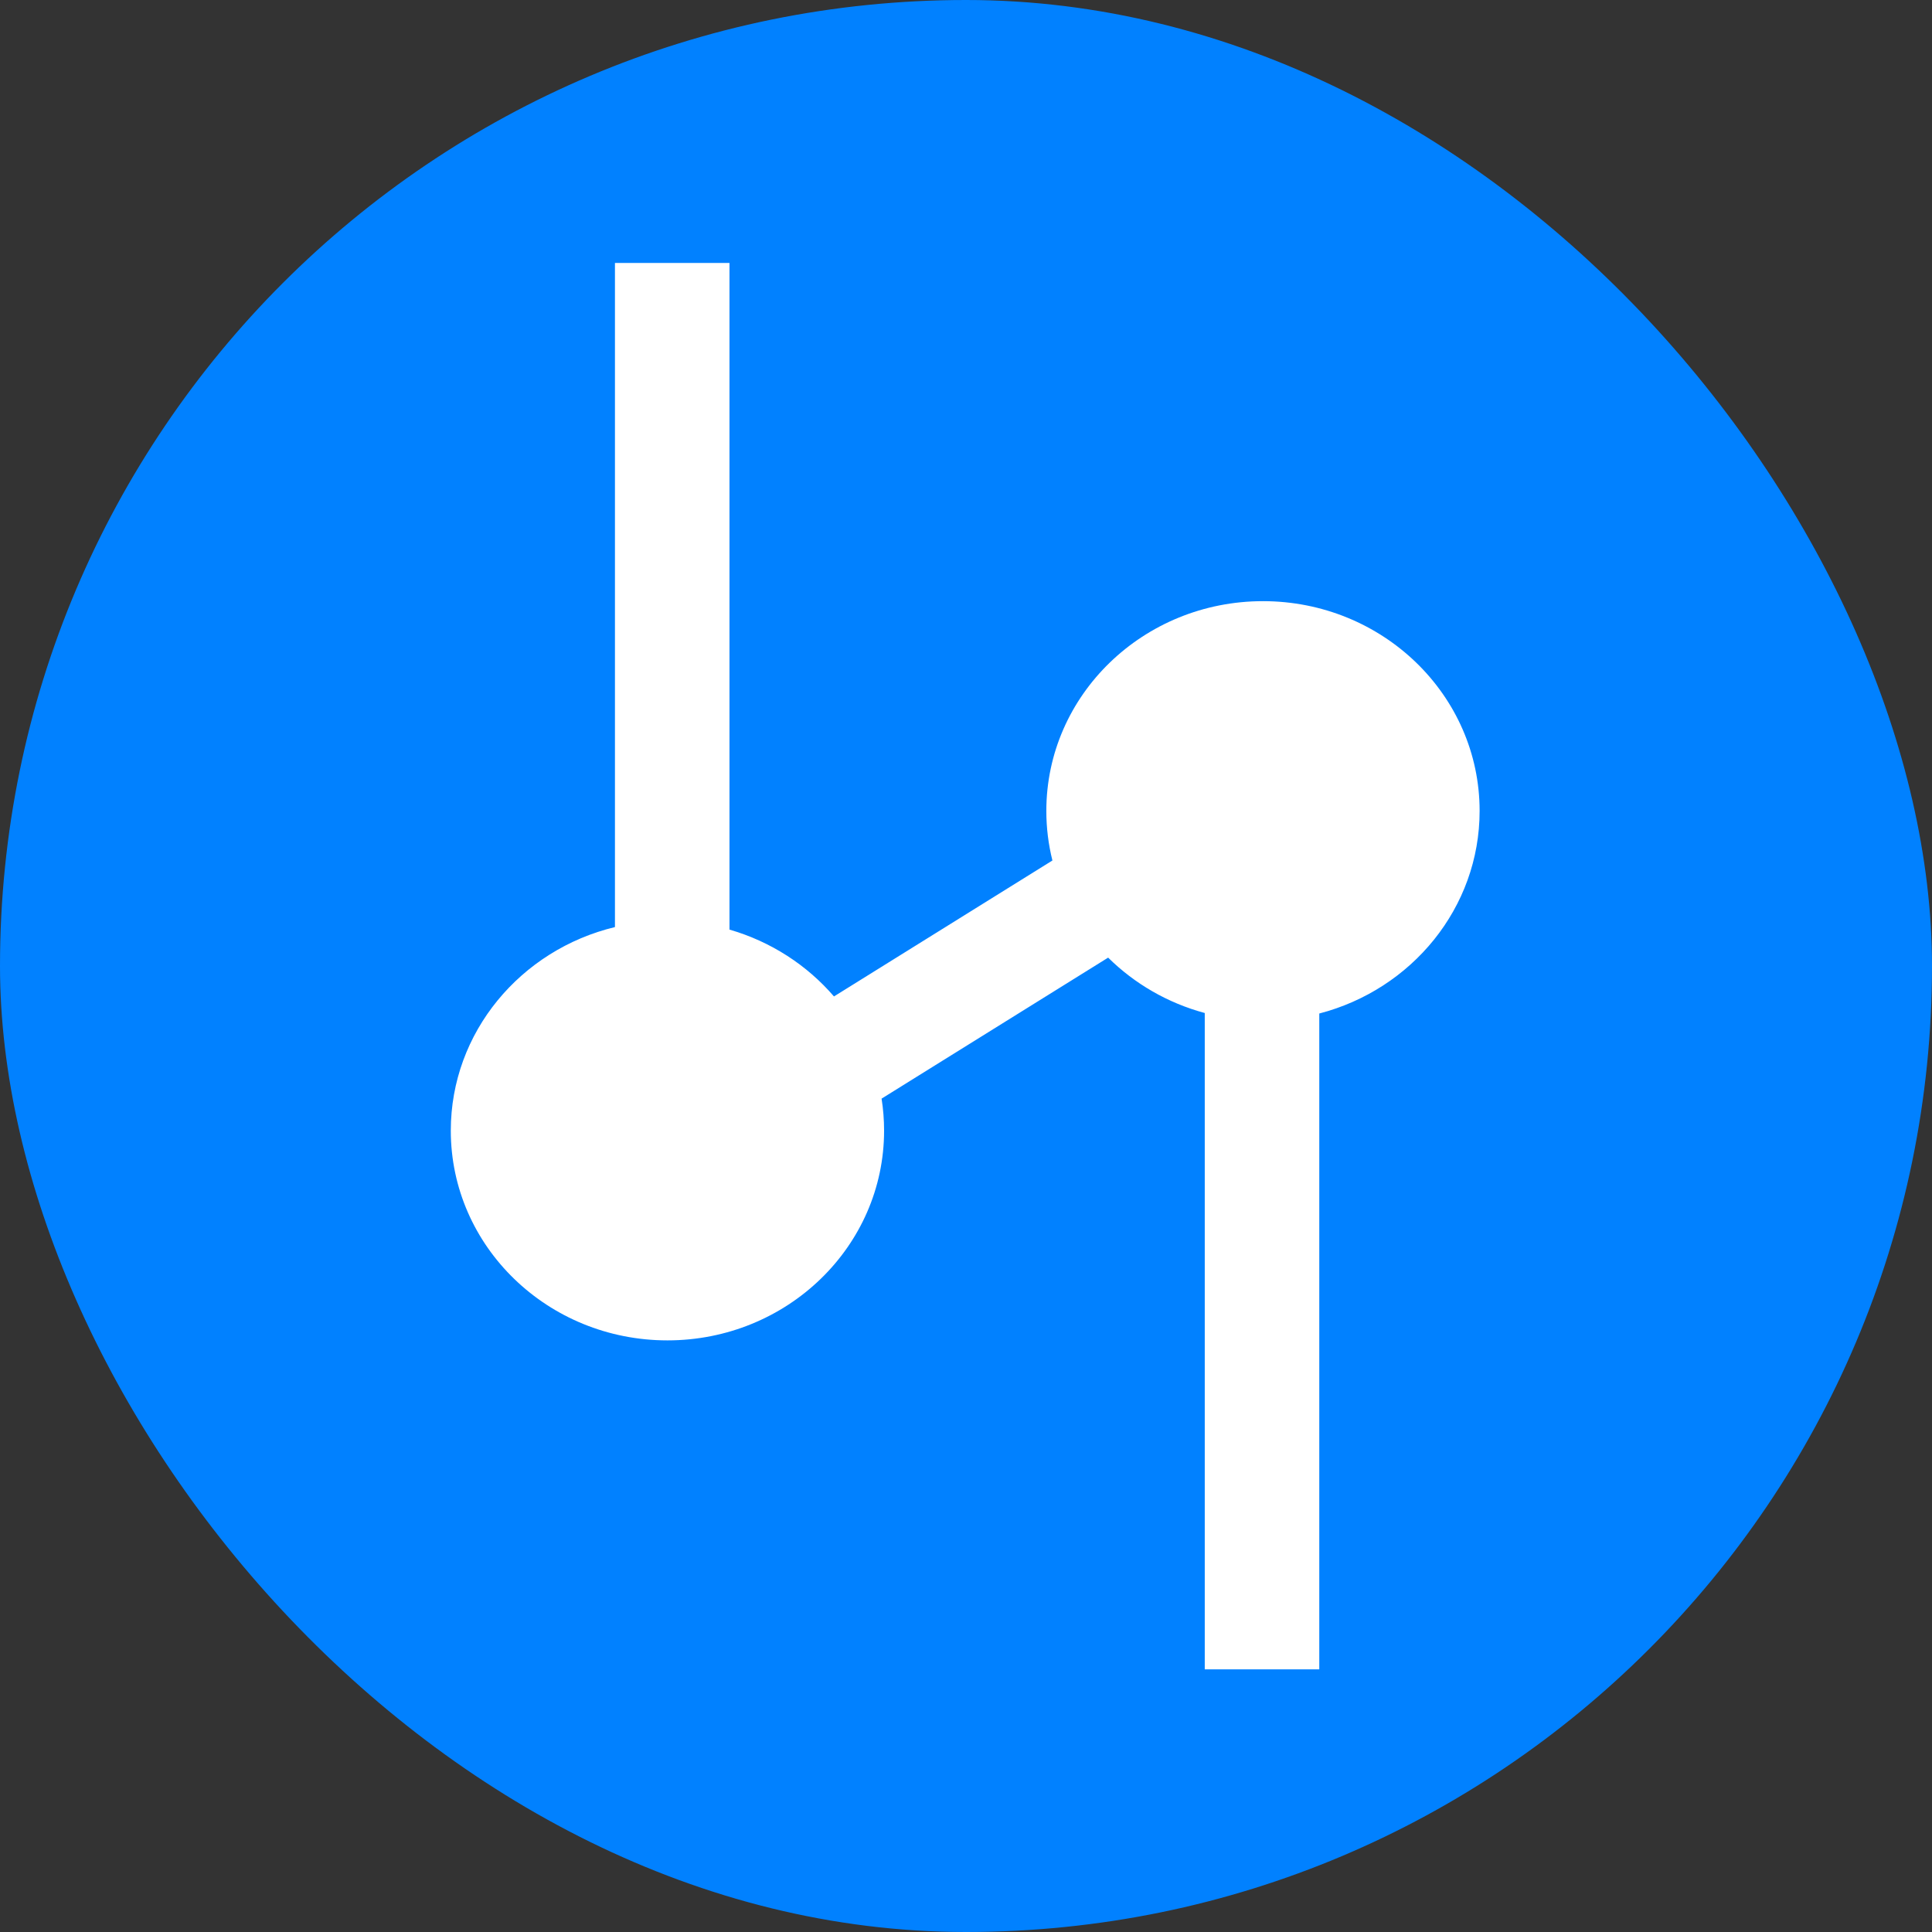
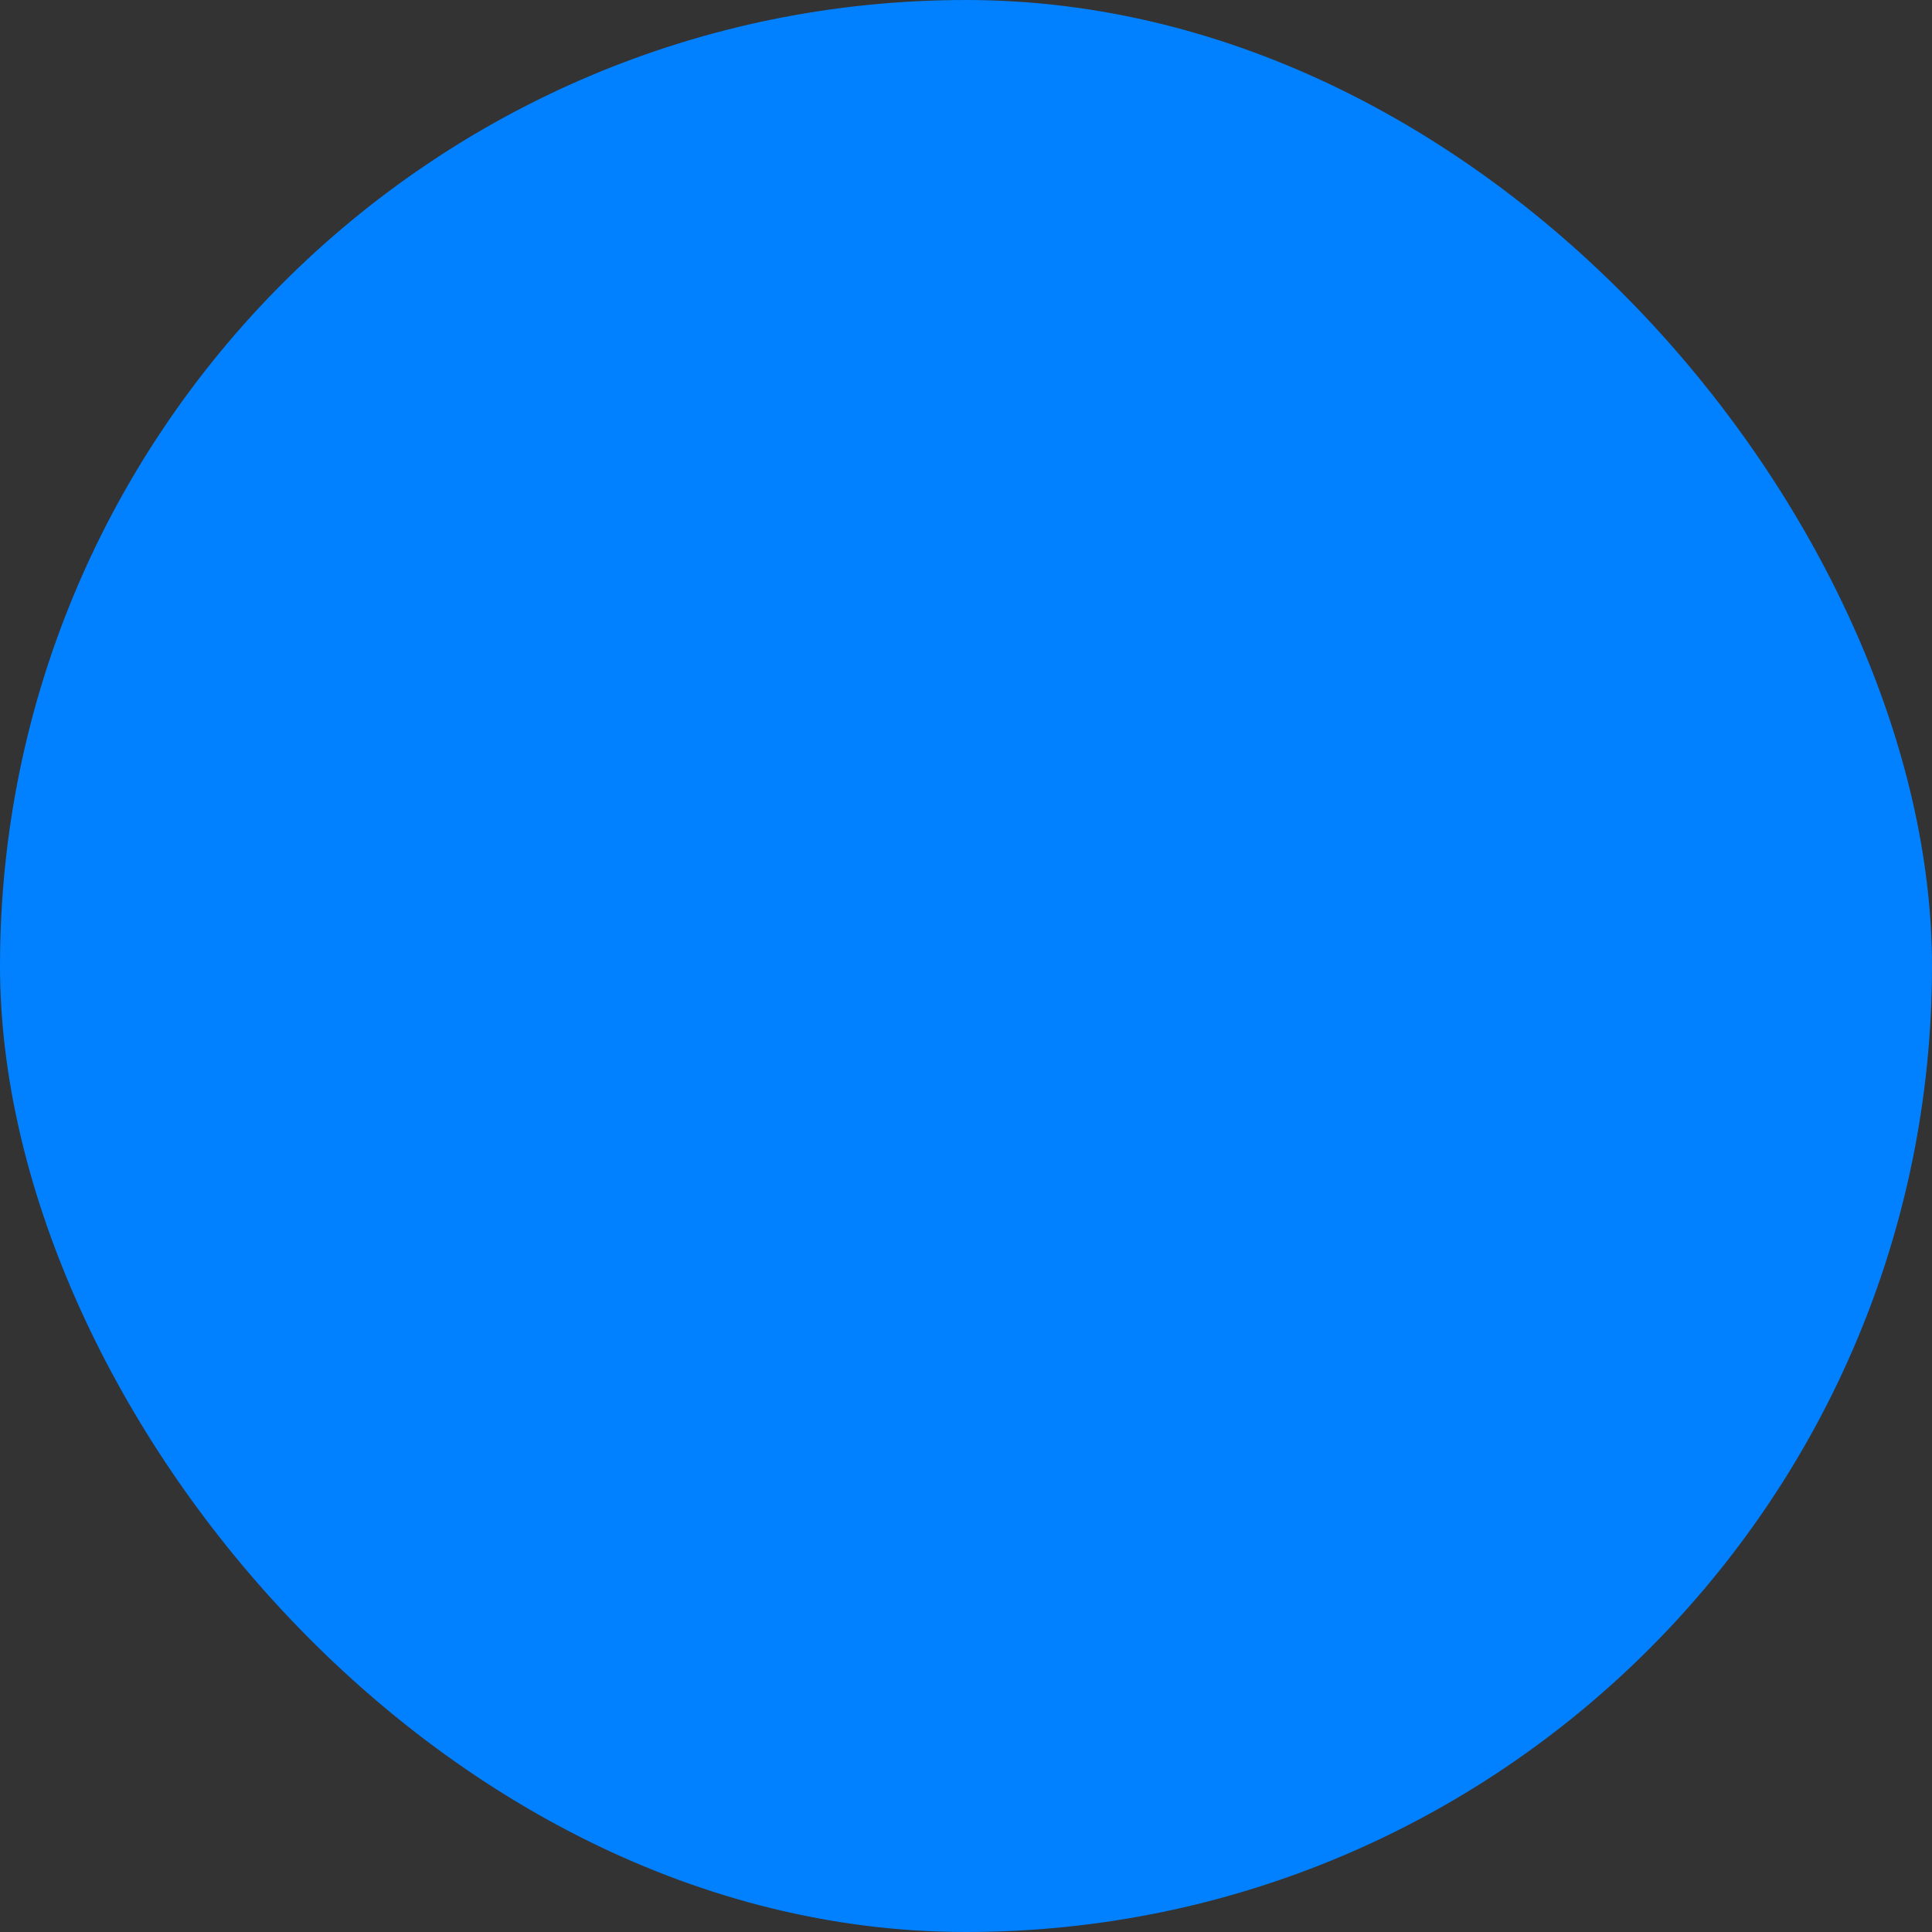
<svg xmlns="http://www.w3.org/2000/svg" width="1080" height="1080" viewBox="0 0 1080 1080" fill="none">
  <rect x="0" y="0" width="1080" height="1080" fill="#333333" stroke="none" />
  <rect width="1080" height="1080" rx="540" fill="#0181FF" />
-   <path fill-rule="evenodd" clip-rule="evenodd" d="M407.783 147H343.762V518.238C291.056 530.938 252 577.066 252 632.027C252 696.784 306.221 749.28 373.105 749.28C439.989 749.28 494.21 696.784 494.21 632.027C494.21 625.945 493.732 619.971 492.81 614.139L619.459 535.318C634.134 549.835 652.674 560.674 673.467 566.277V933.167H737.487V566.56C789.11 553.143 827.115 507.522 827.115 453.306C827.115 388.548 772.895 336.052 706.01 336.052C639.126 336.052 584.905 388.548 584.905 453.306C584.905 462.853 586.084 472.134 588.308 481.02L466.193 557.019C451.133 539.518 430.907 526.33 407.783 519.651V147Z" fill="white" />
</svg>